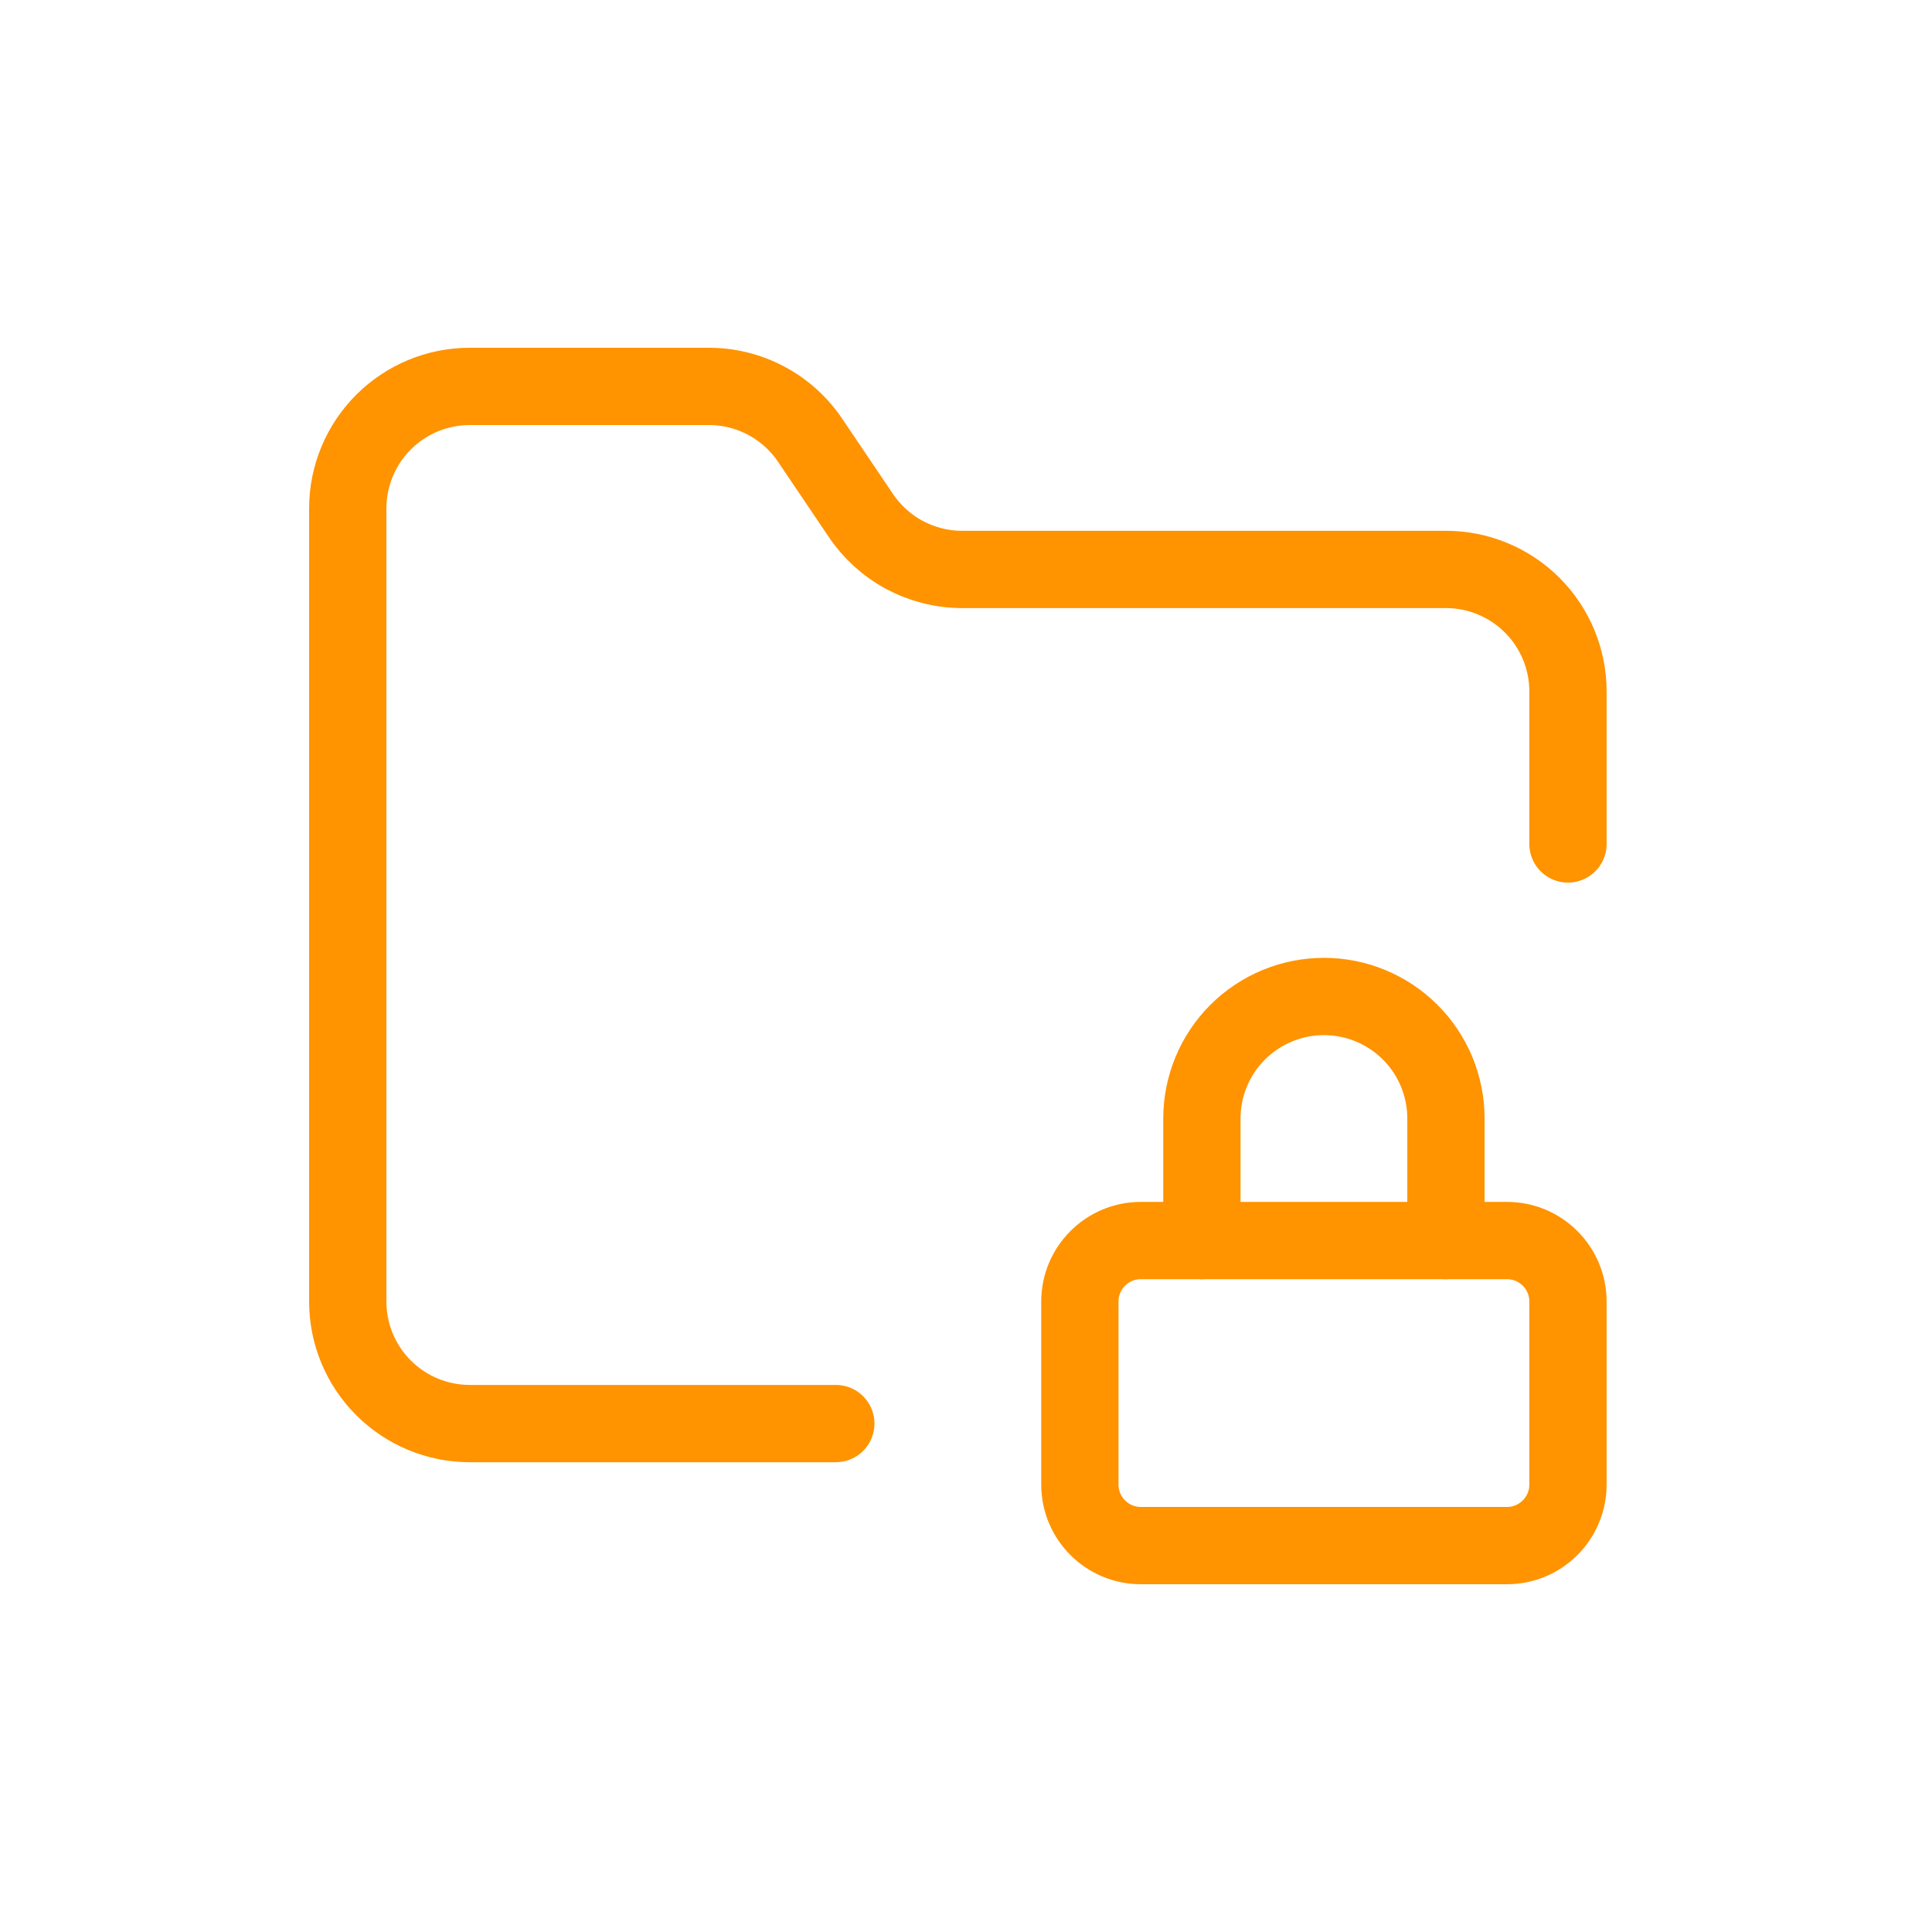
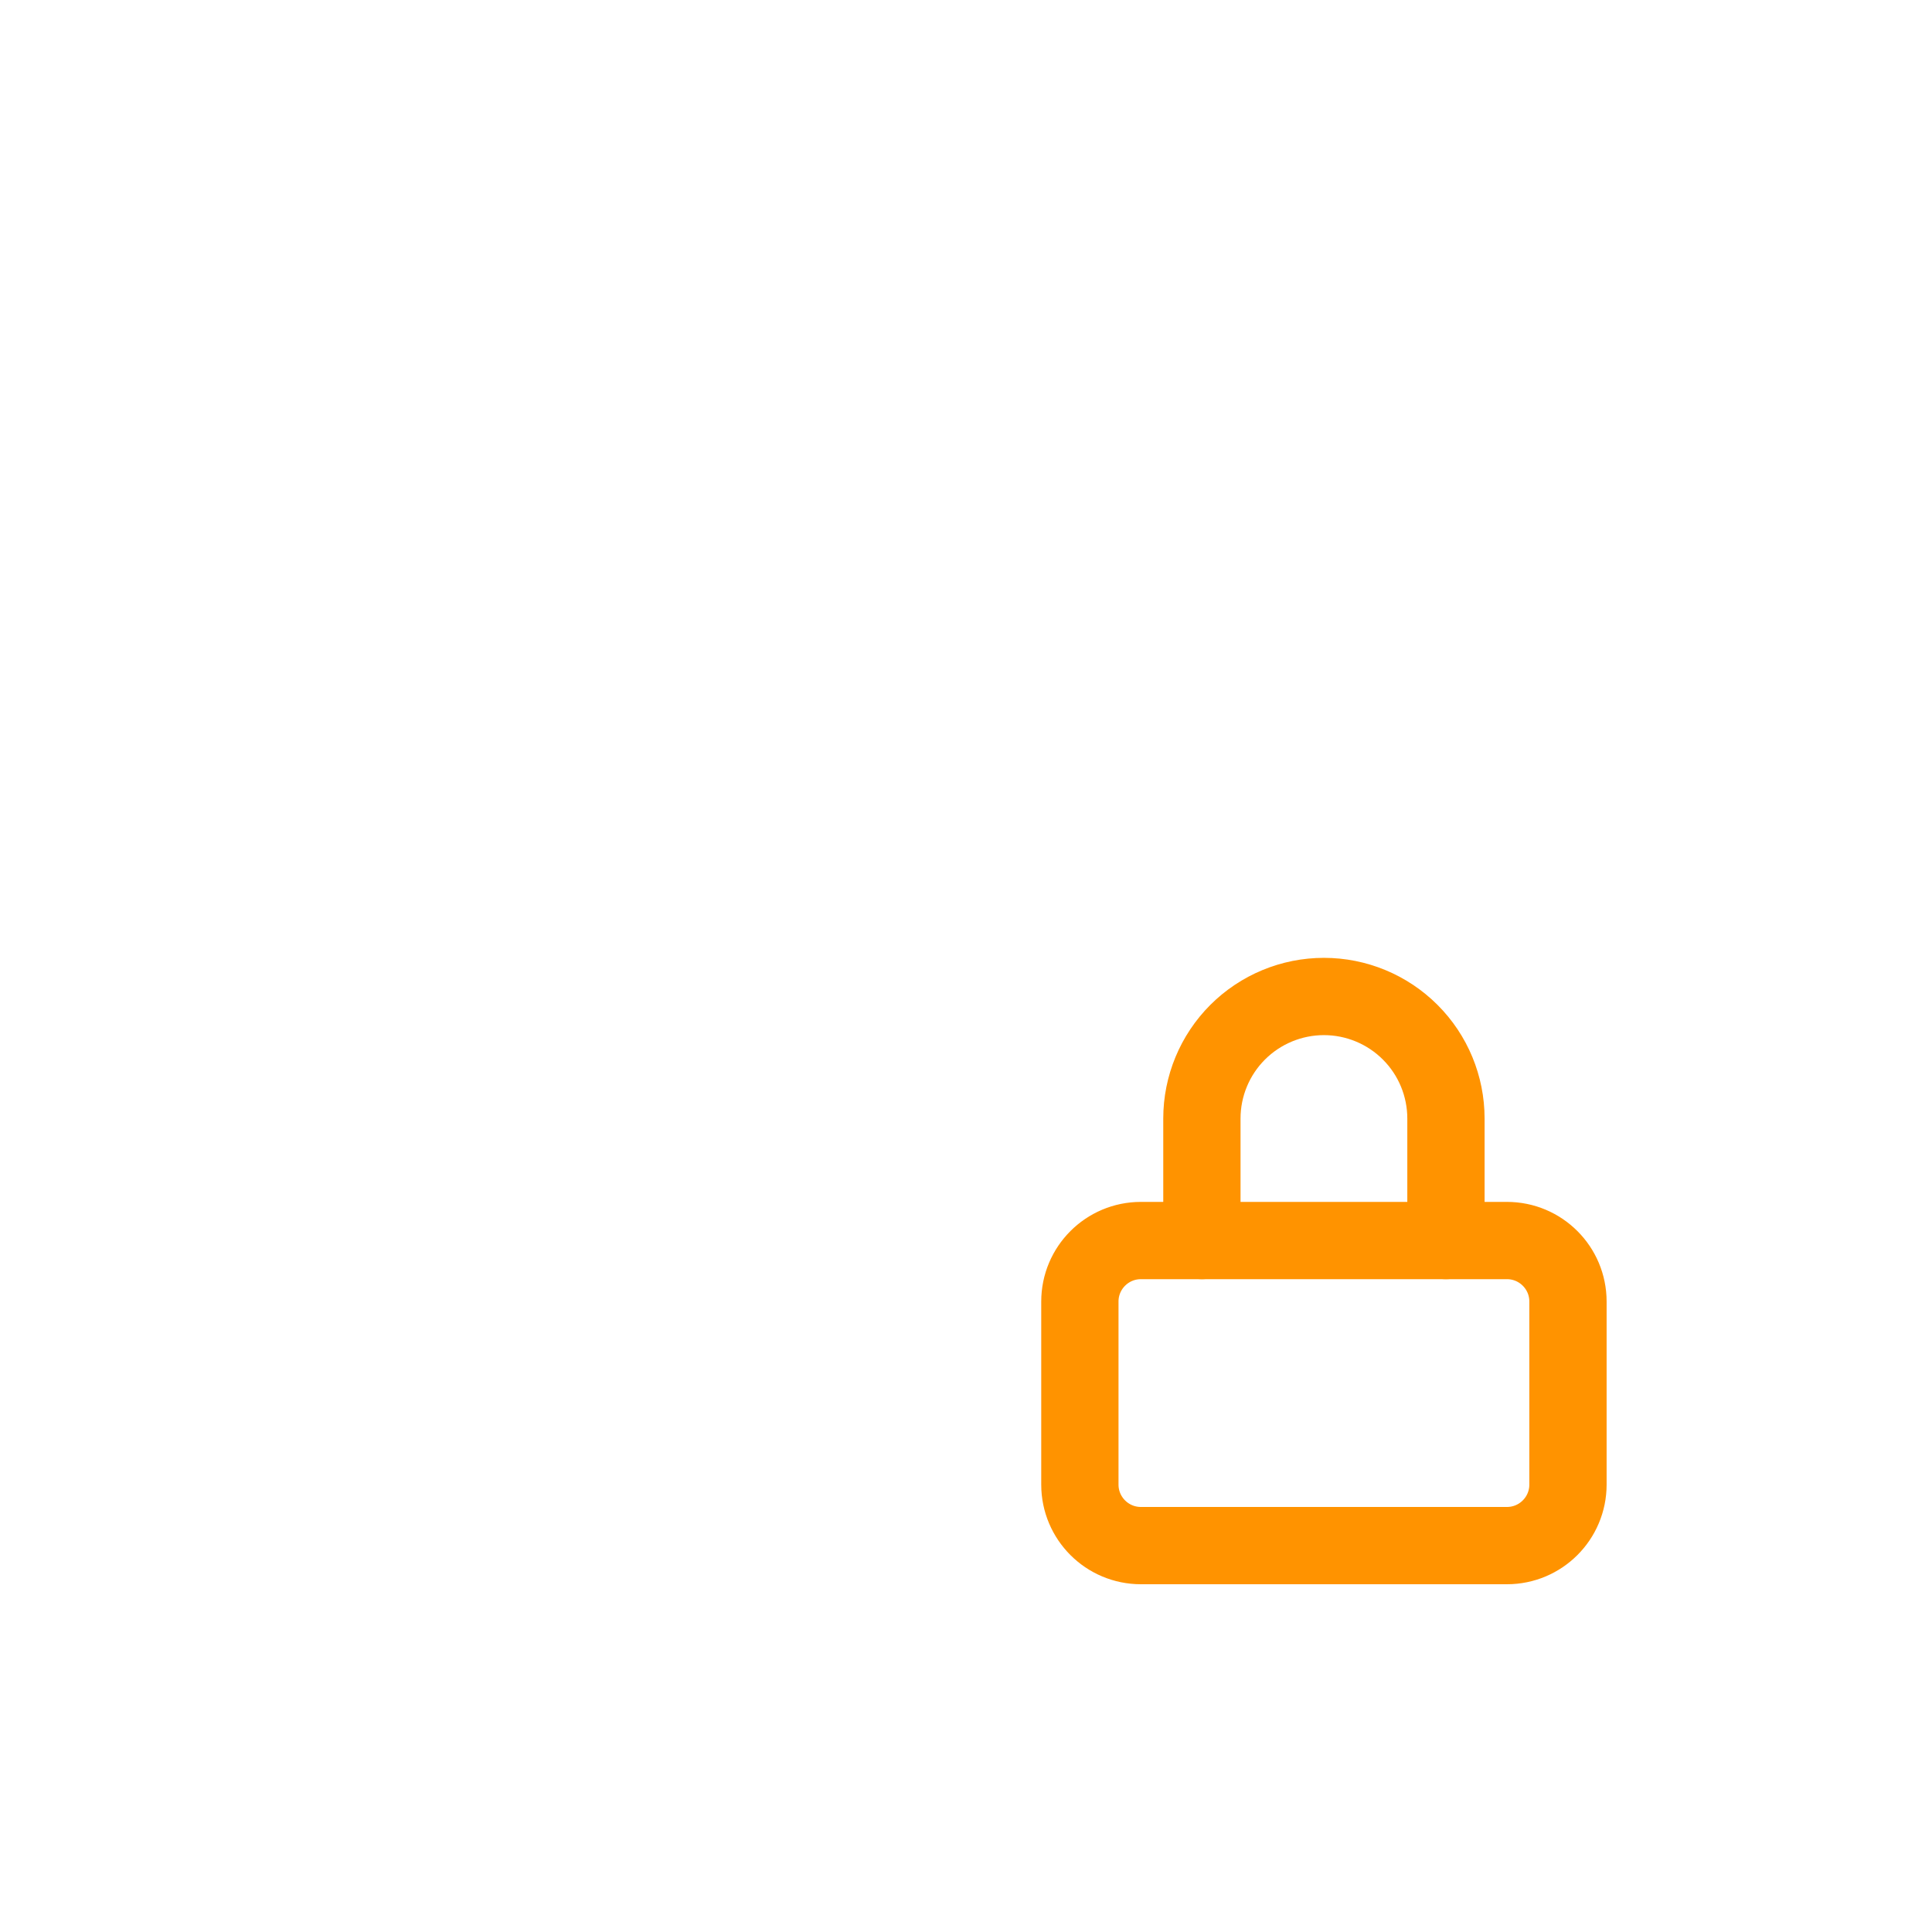
<svg xmlns="http://www.w3.org/2000/svg" width="50" height="50" viewBox="0 0 50 50" fill="none">
-   <path d="M39 32.105H29.526C28.654 32.105 27.947 32.812 27.947 33.684V38.421C27.947 39.293 28.654 40 29.526 40H39C39.872 40 40.579 39.293 40.579 38.421V33.684C40.579 32.812 39.872 32.105 39 32.105Z" stroke="#FF9300" stroke-width="2" stroke-linecap="round" stroke-linejoin="round" />
-   <path d="M21.631 36.842H12.158C11.32 36.842 10.517 36.509 9.925 35.917C9.333 35.325 9 34.522 9 33.684V13.158C9 12.32 9.333 11.517 9.925 10.925C10.517 10.333 11.32 10 12.158 10H18.316C18.844 9.995 19.365 10.122 19.831 10.371C20.297 10.619 20.694 10.98 20.984 11.421L22.263 13.316C22.551 13.752 22.942 14.111 23.402 14.359C23.863 14.607 24.377 14.737 24.9 14.737H37.421C38.258 14.737 39.062 15.07 39.654 15.662C40.246 16.254 40.579 17.057 40.579 17.895V21.842" stroke="#FF9300" stroke-width="2" stroke-linecap="round" stroke-linejoin="round" />
+   <path d="M39 32.105H29.526C28.654 32.105 27.947 32.812 27.947 33.684V38.421C27.947 39.293 28.654 40 29.526 40H39C39.872 40 40.579 39.293 40.579 38.421V33.684C40.579 32.812 39.872 32.105 39 32.105" stroke="#FF9300" stroke-width="2" stroke-linecap="round" stroke-linejoin="round" />
  <path d="M37.421 32.105V28.947C37.421 28.11 37.089 27.306 36.496 26.714C35.904 26.122 35.101 25.789 34.263 25.789C33.426 25.789 32.623 26.122 32.03 26.714C31.438 27.306 31.105 28.11 31.105 28.947V32.105" stroke="#FF9300" stroke-width="2" stroke-linecap="round" stroke-linejoin="round" />
</svg>